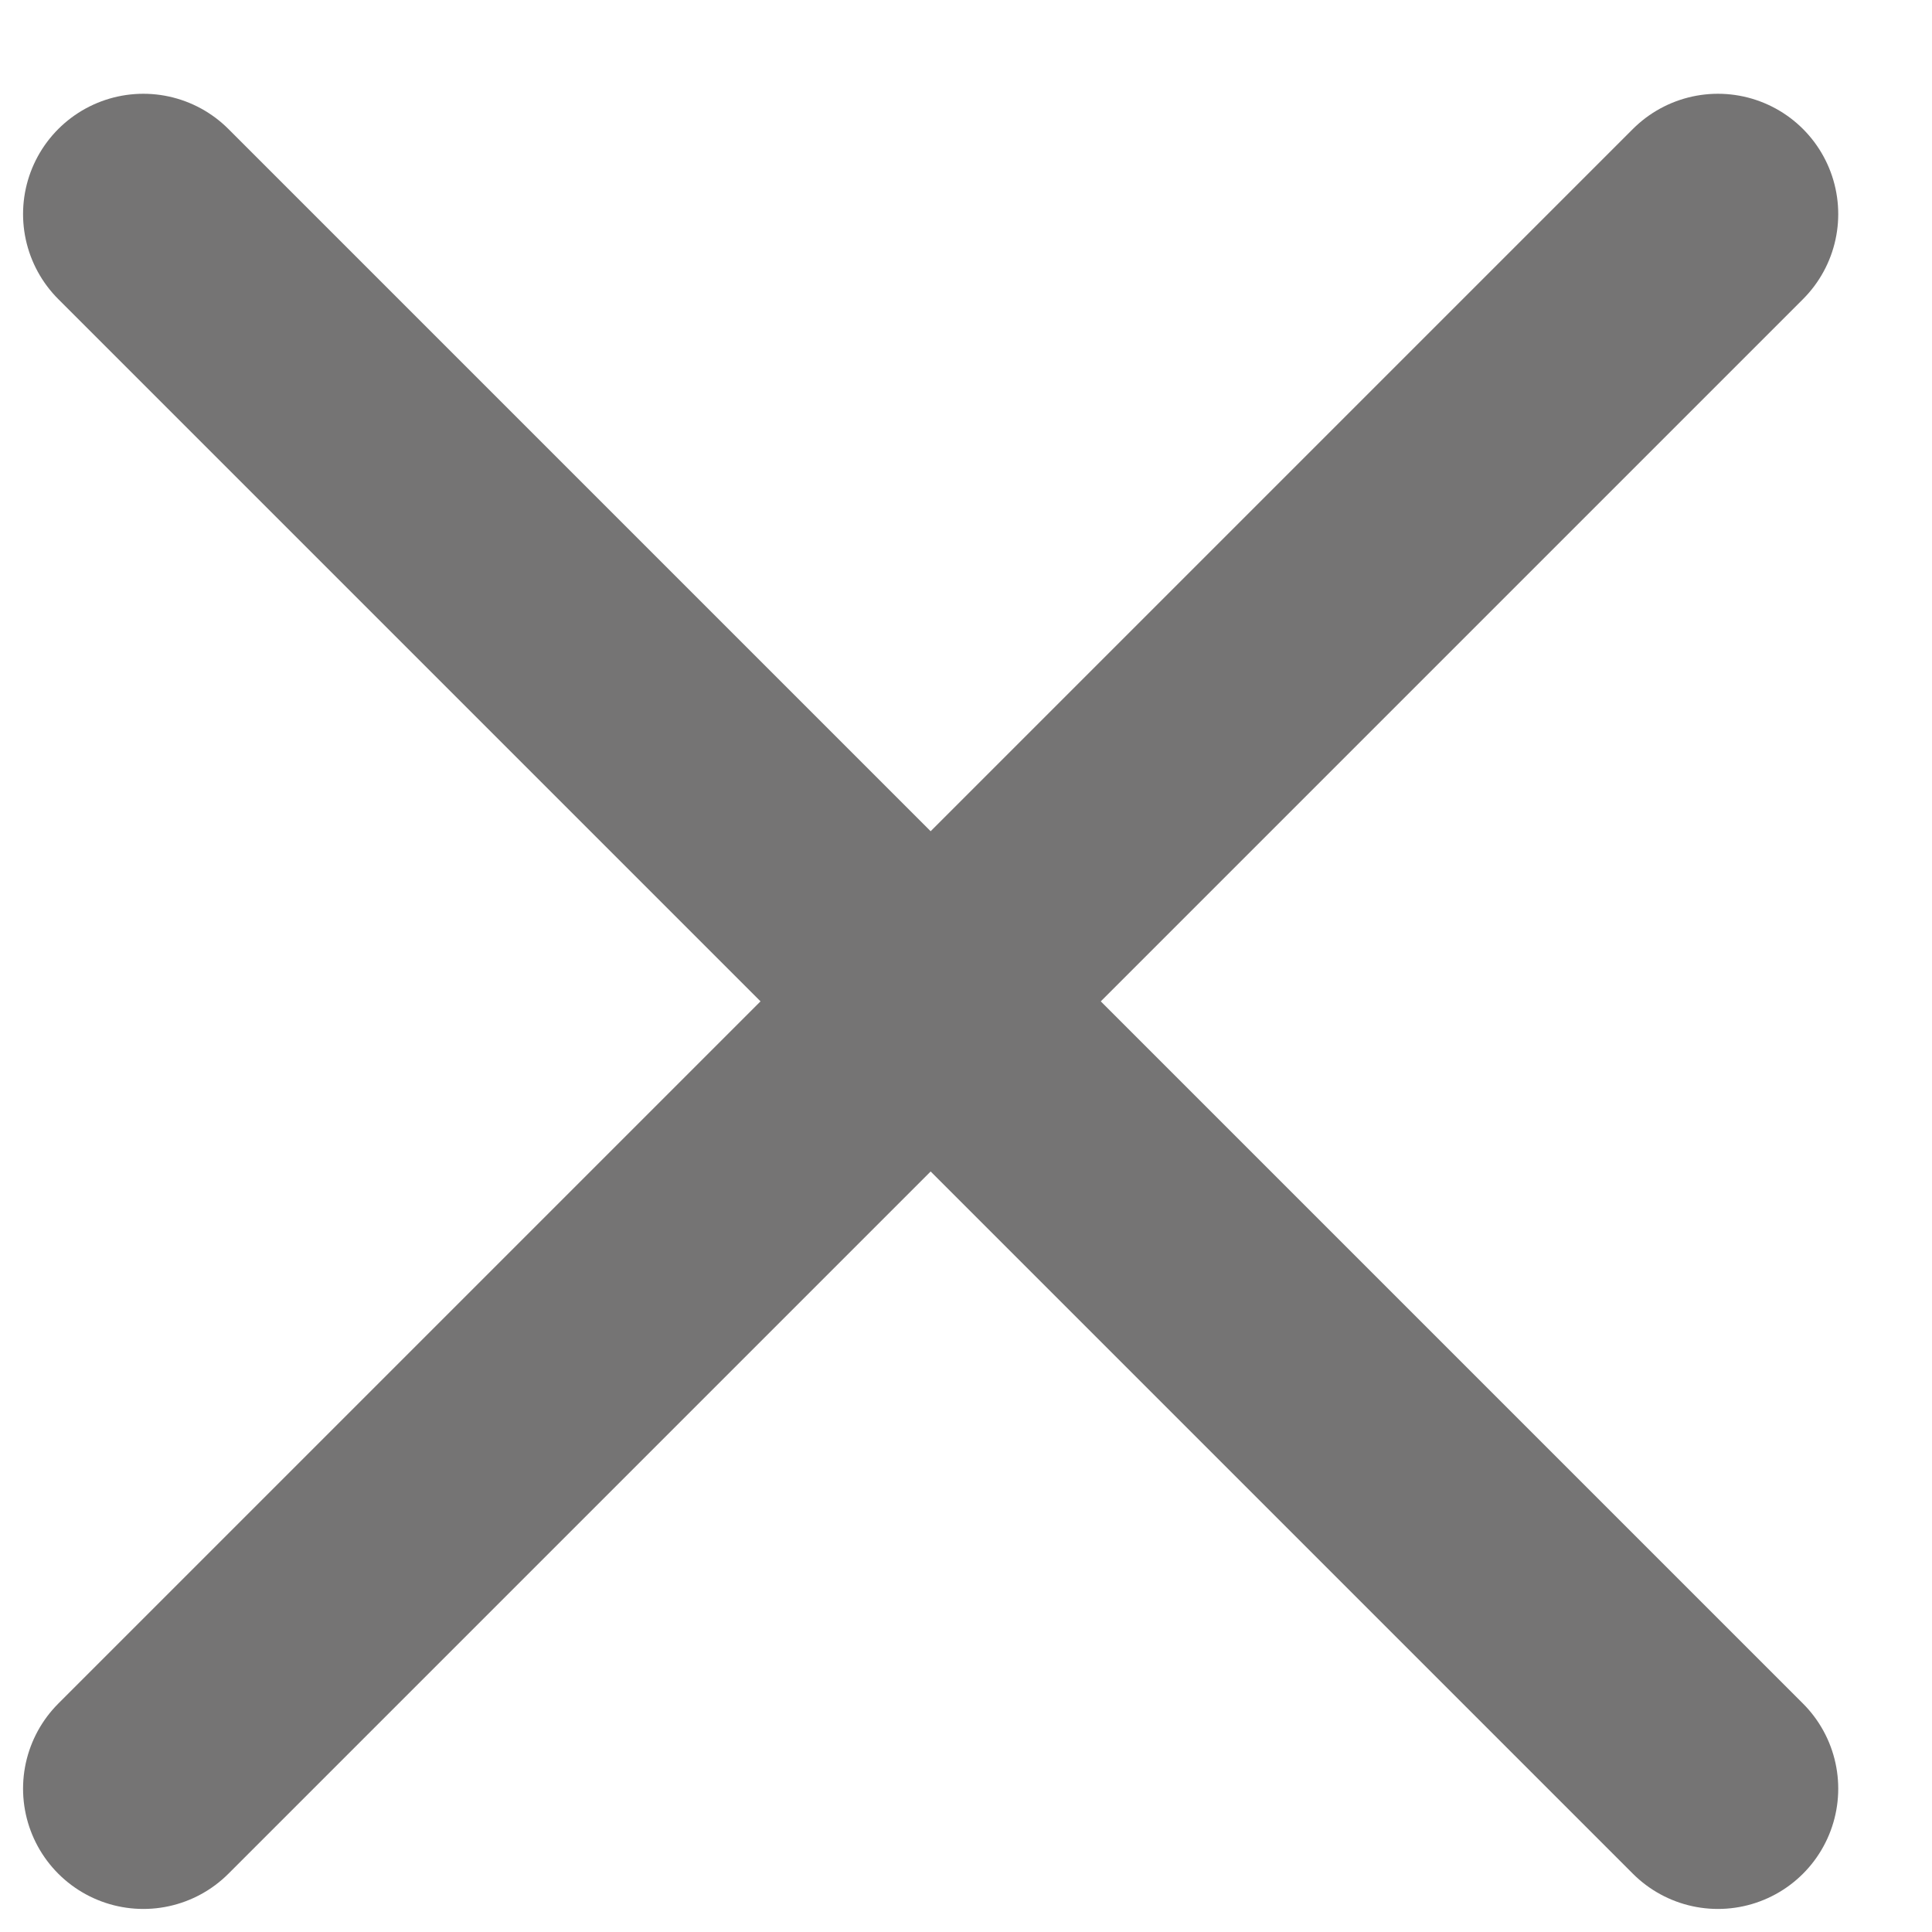
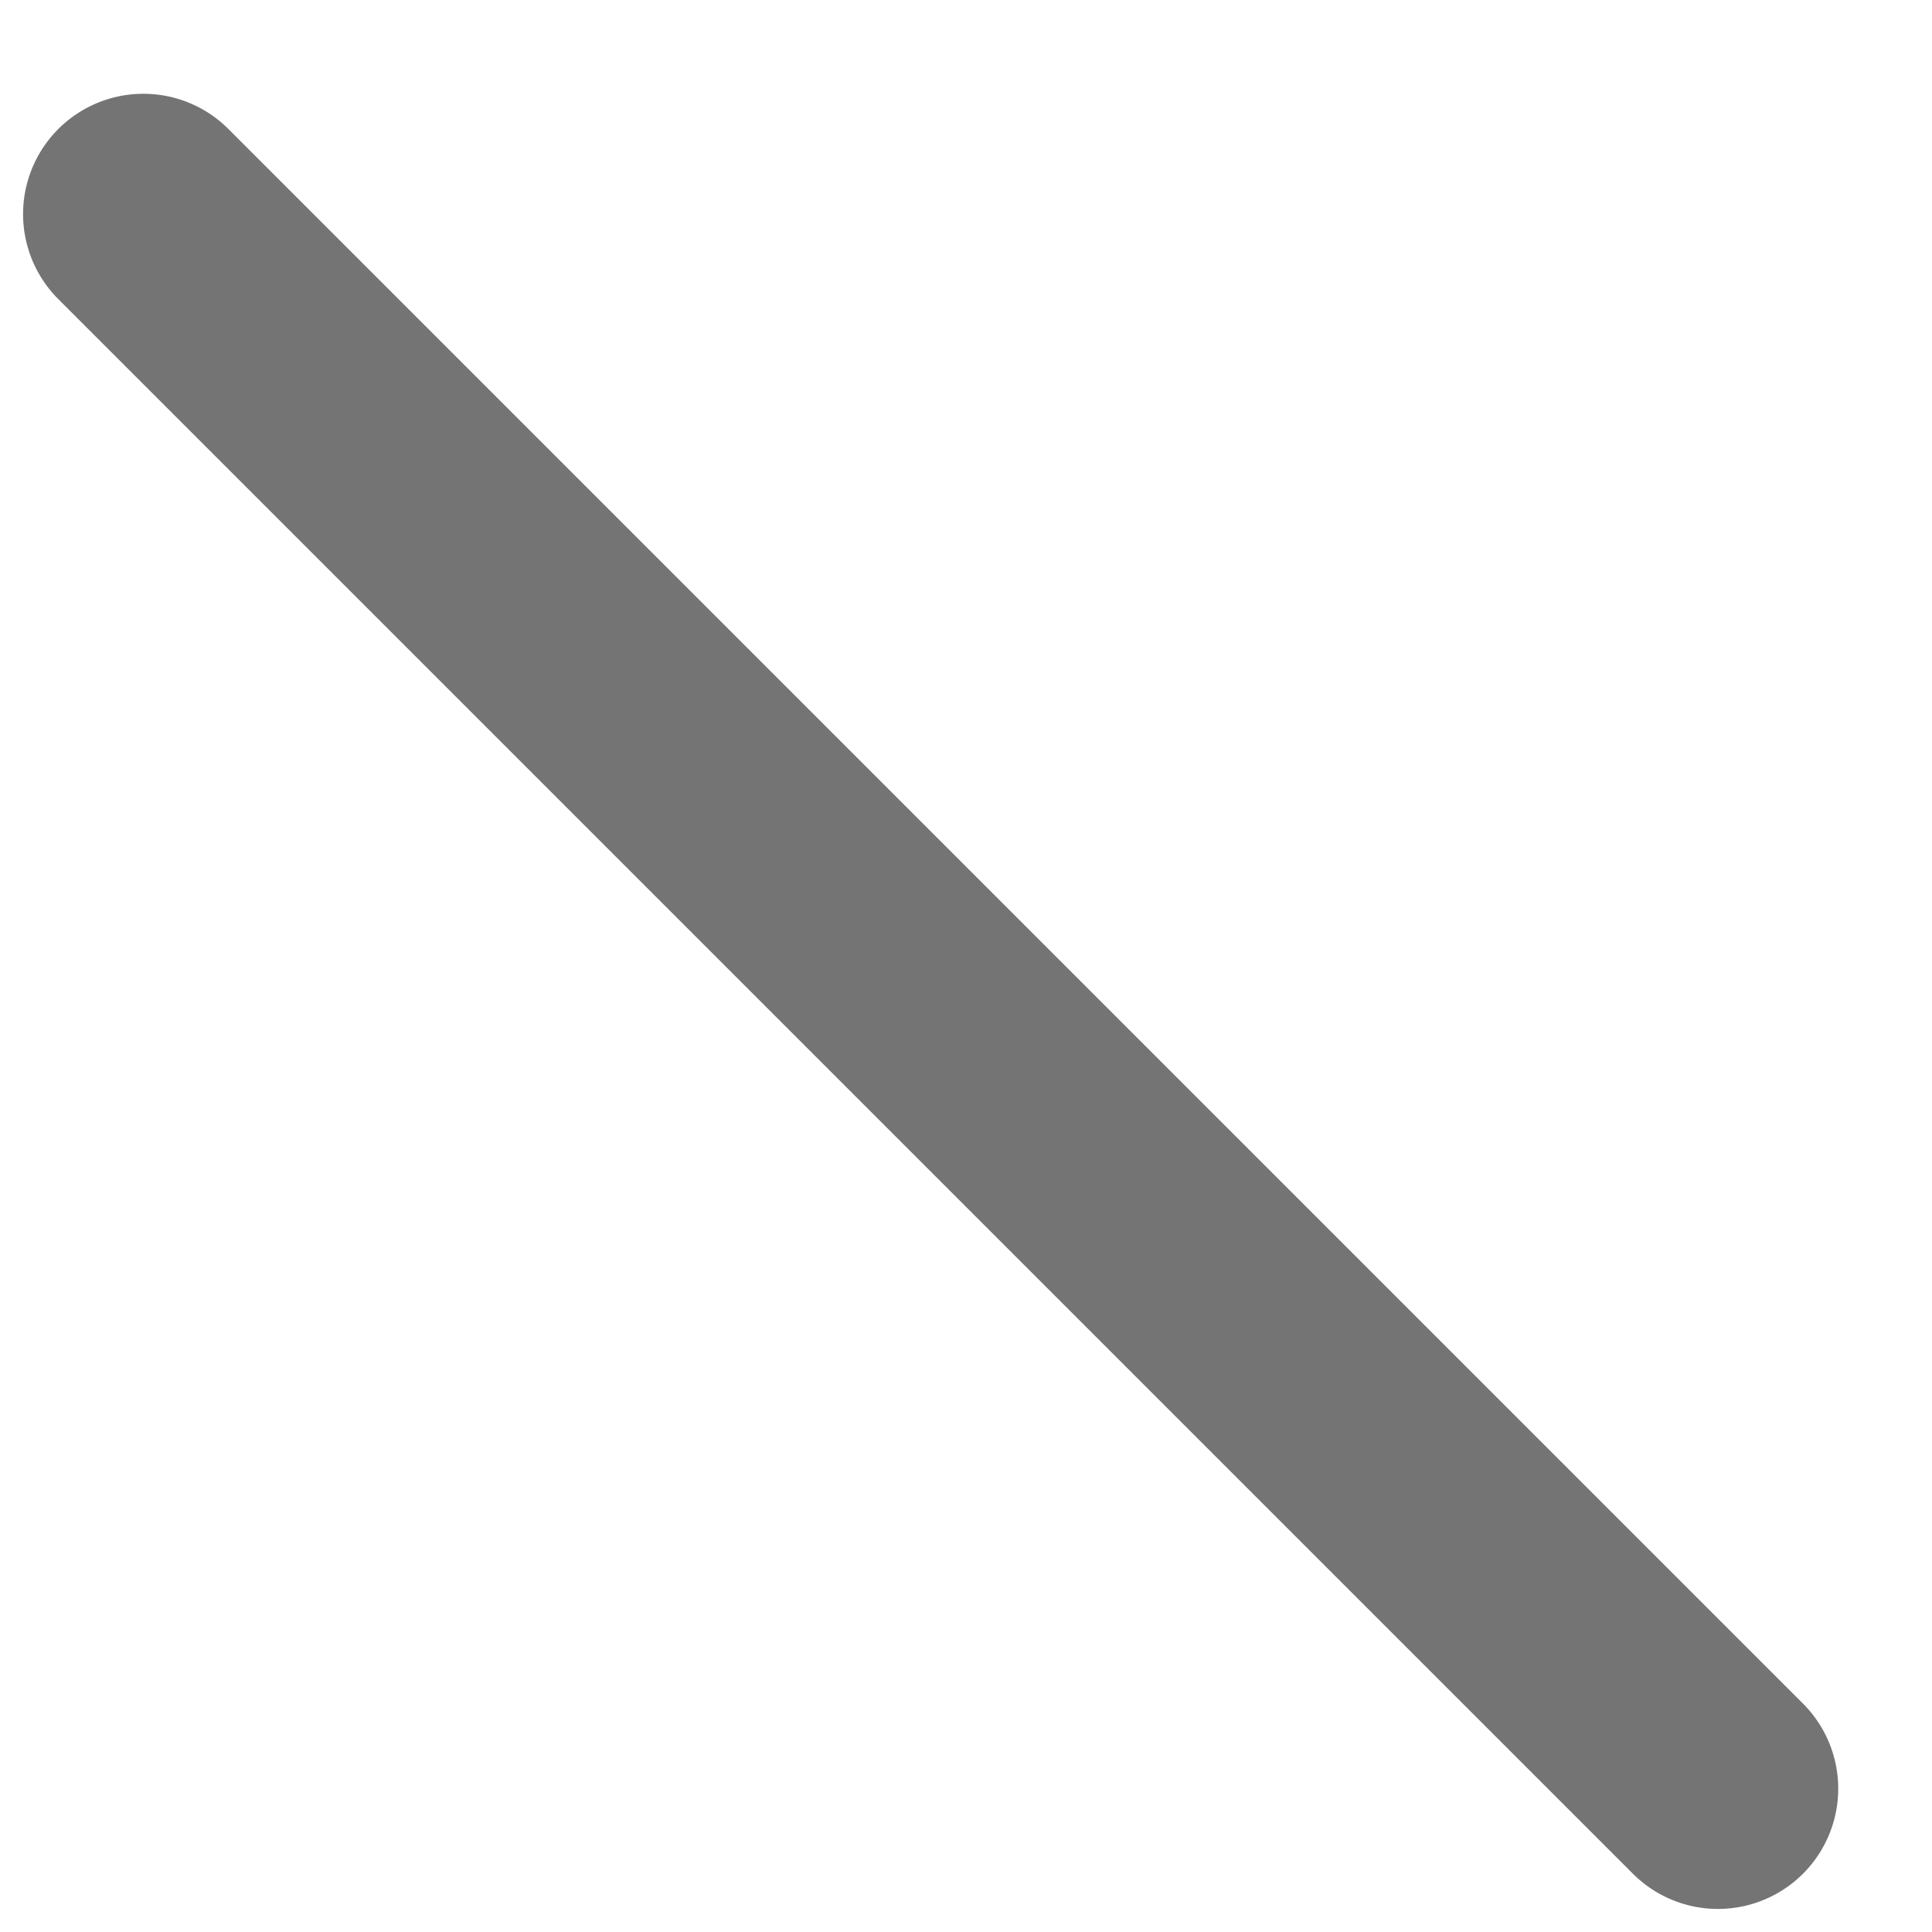
<svg xmlns="http://www.w3.org/2000/svg" width="15" height="15" viewBox="0 0 15 15" fill="none">
-   <path d="M13.338 1.662L1.113 13.887" stroke="#757474" stroke-width="1.868" stroke-linecap="round" stroke-linejoin="round" />
  <path d="M1.113 1.662L13.338 13.887" stroke="#757474" stroke-width="1.868" stroke-linecap="round" stroke-linejoin="round" />
</svg>